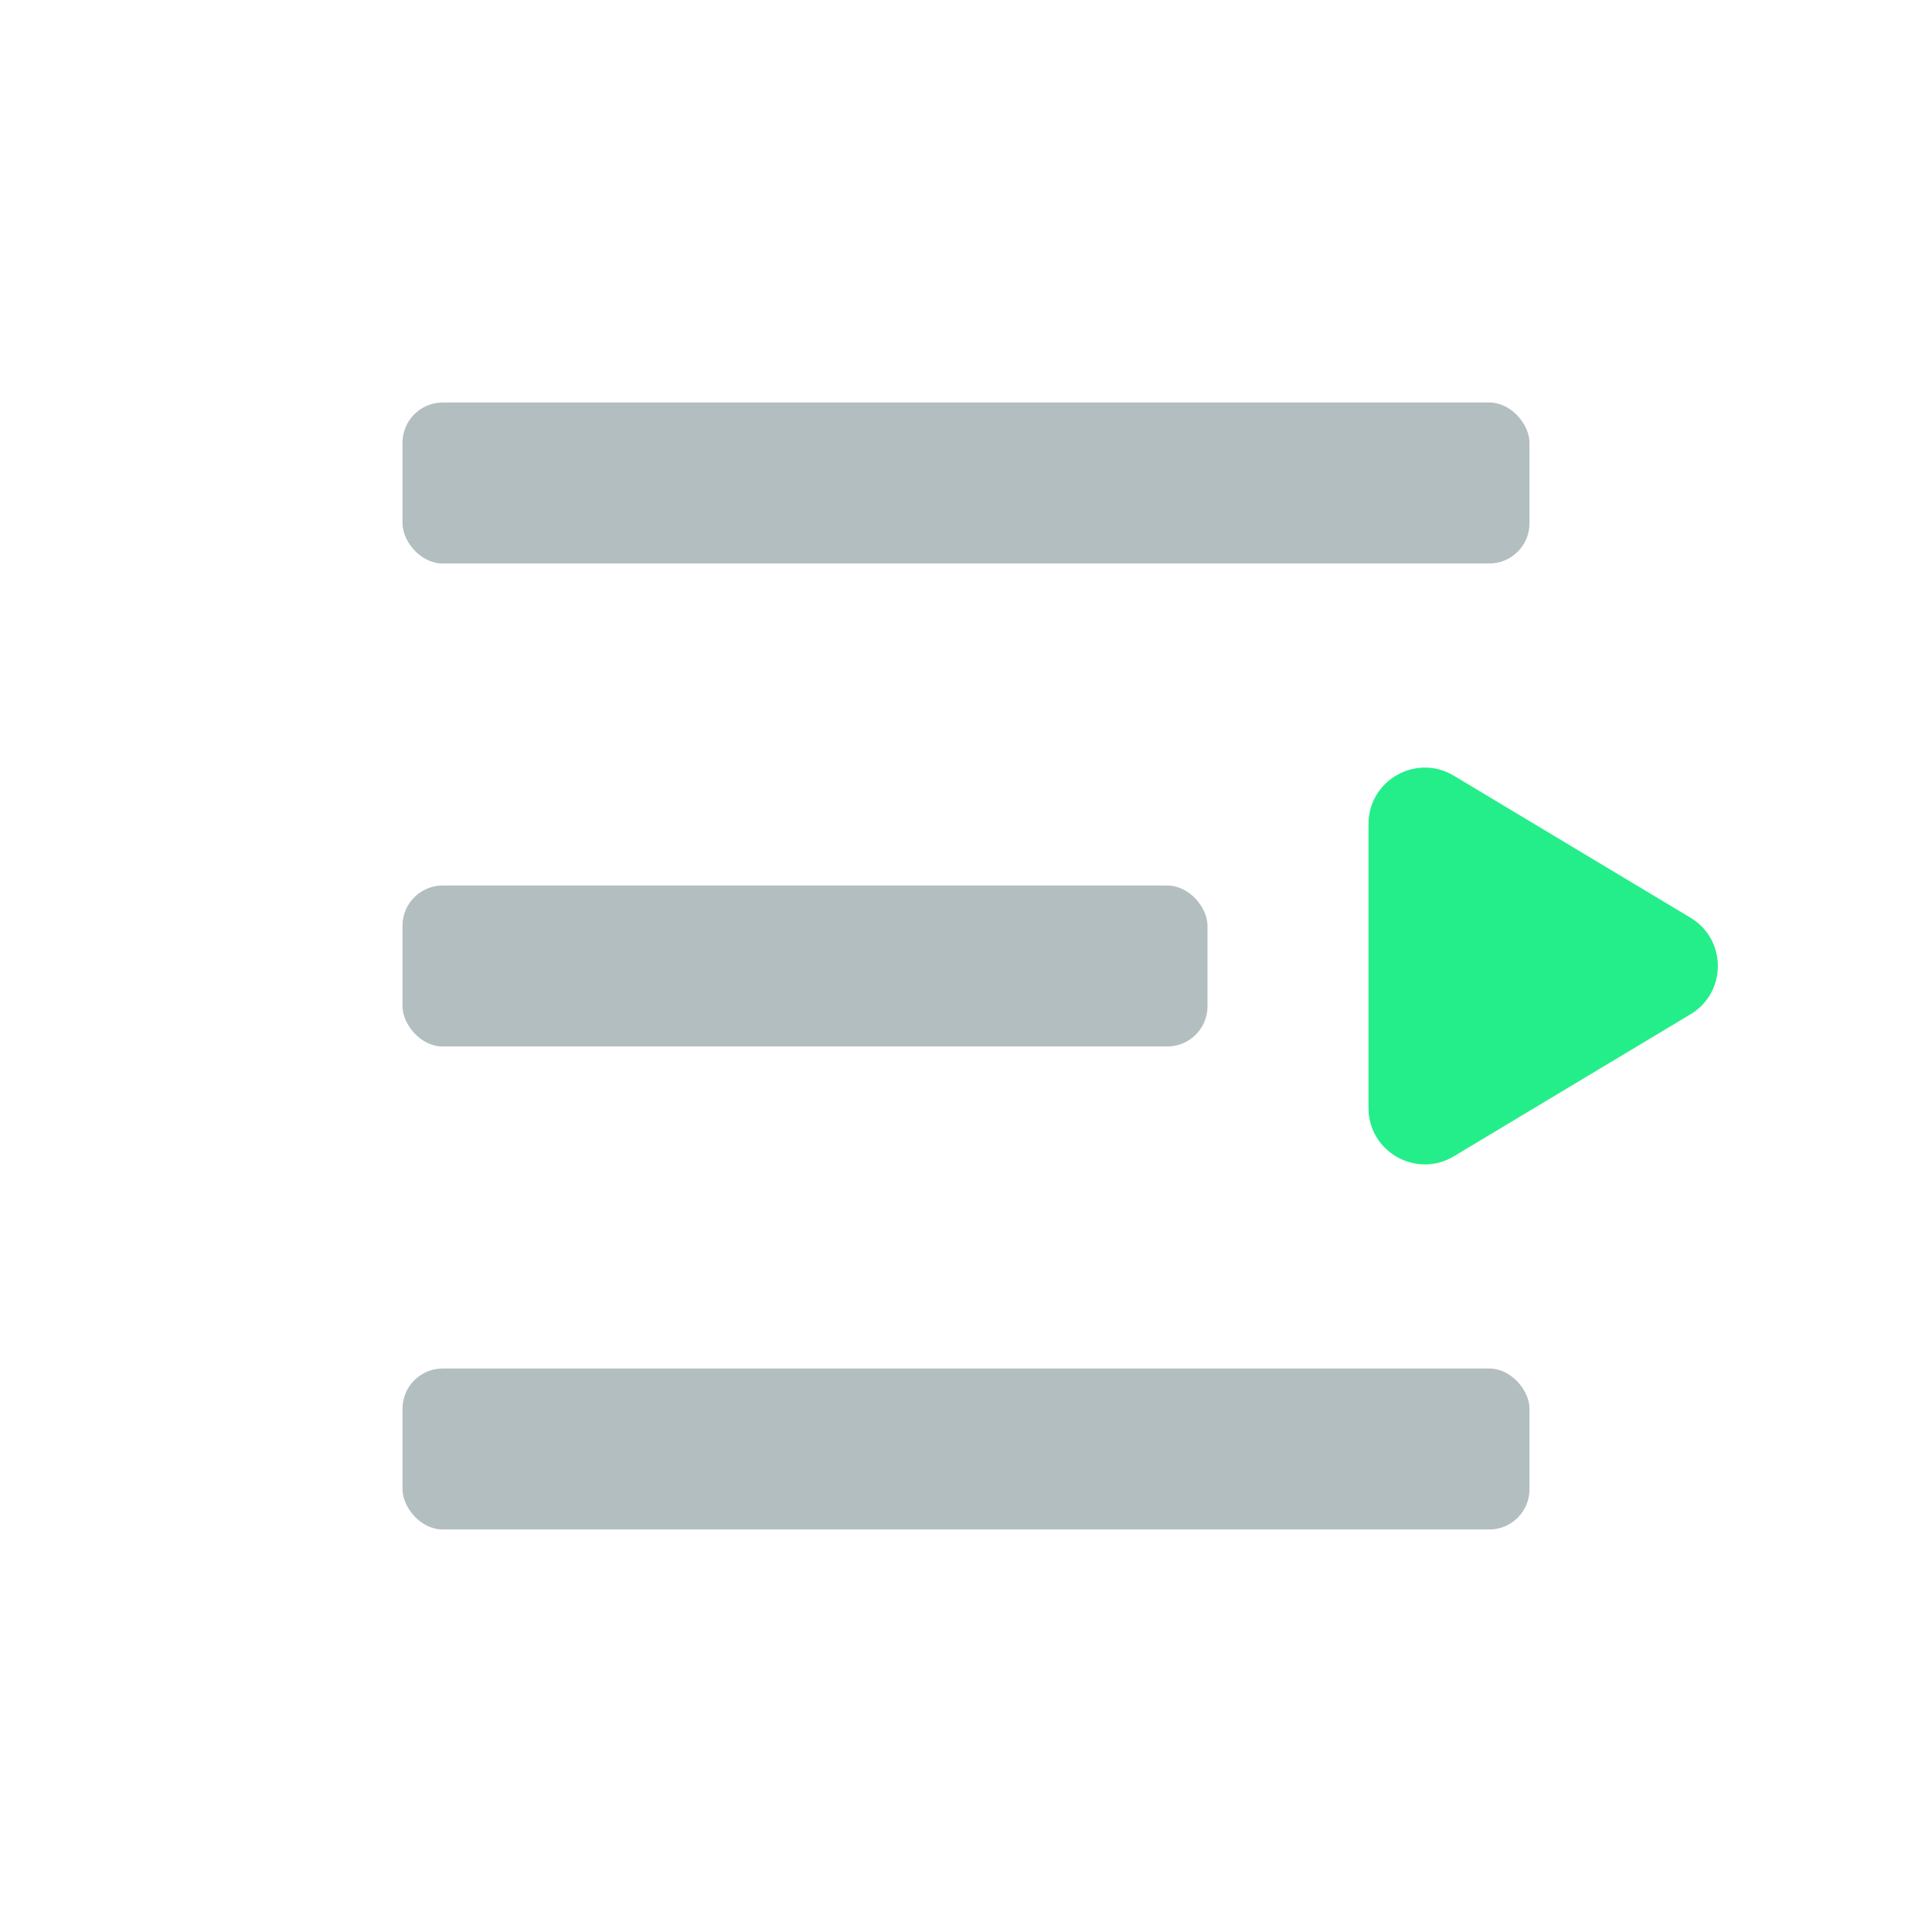
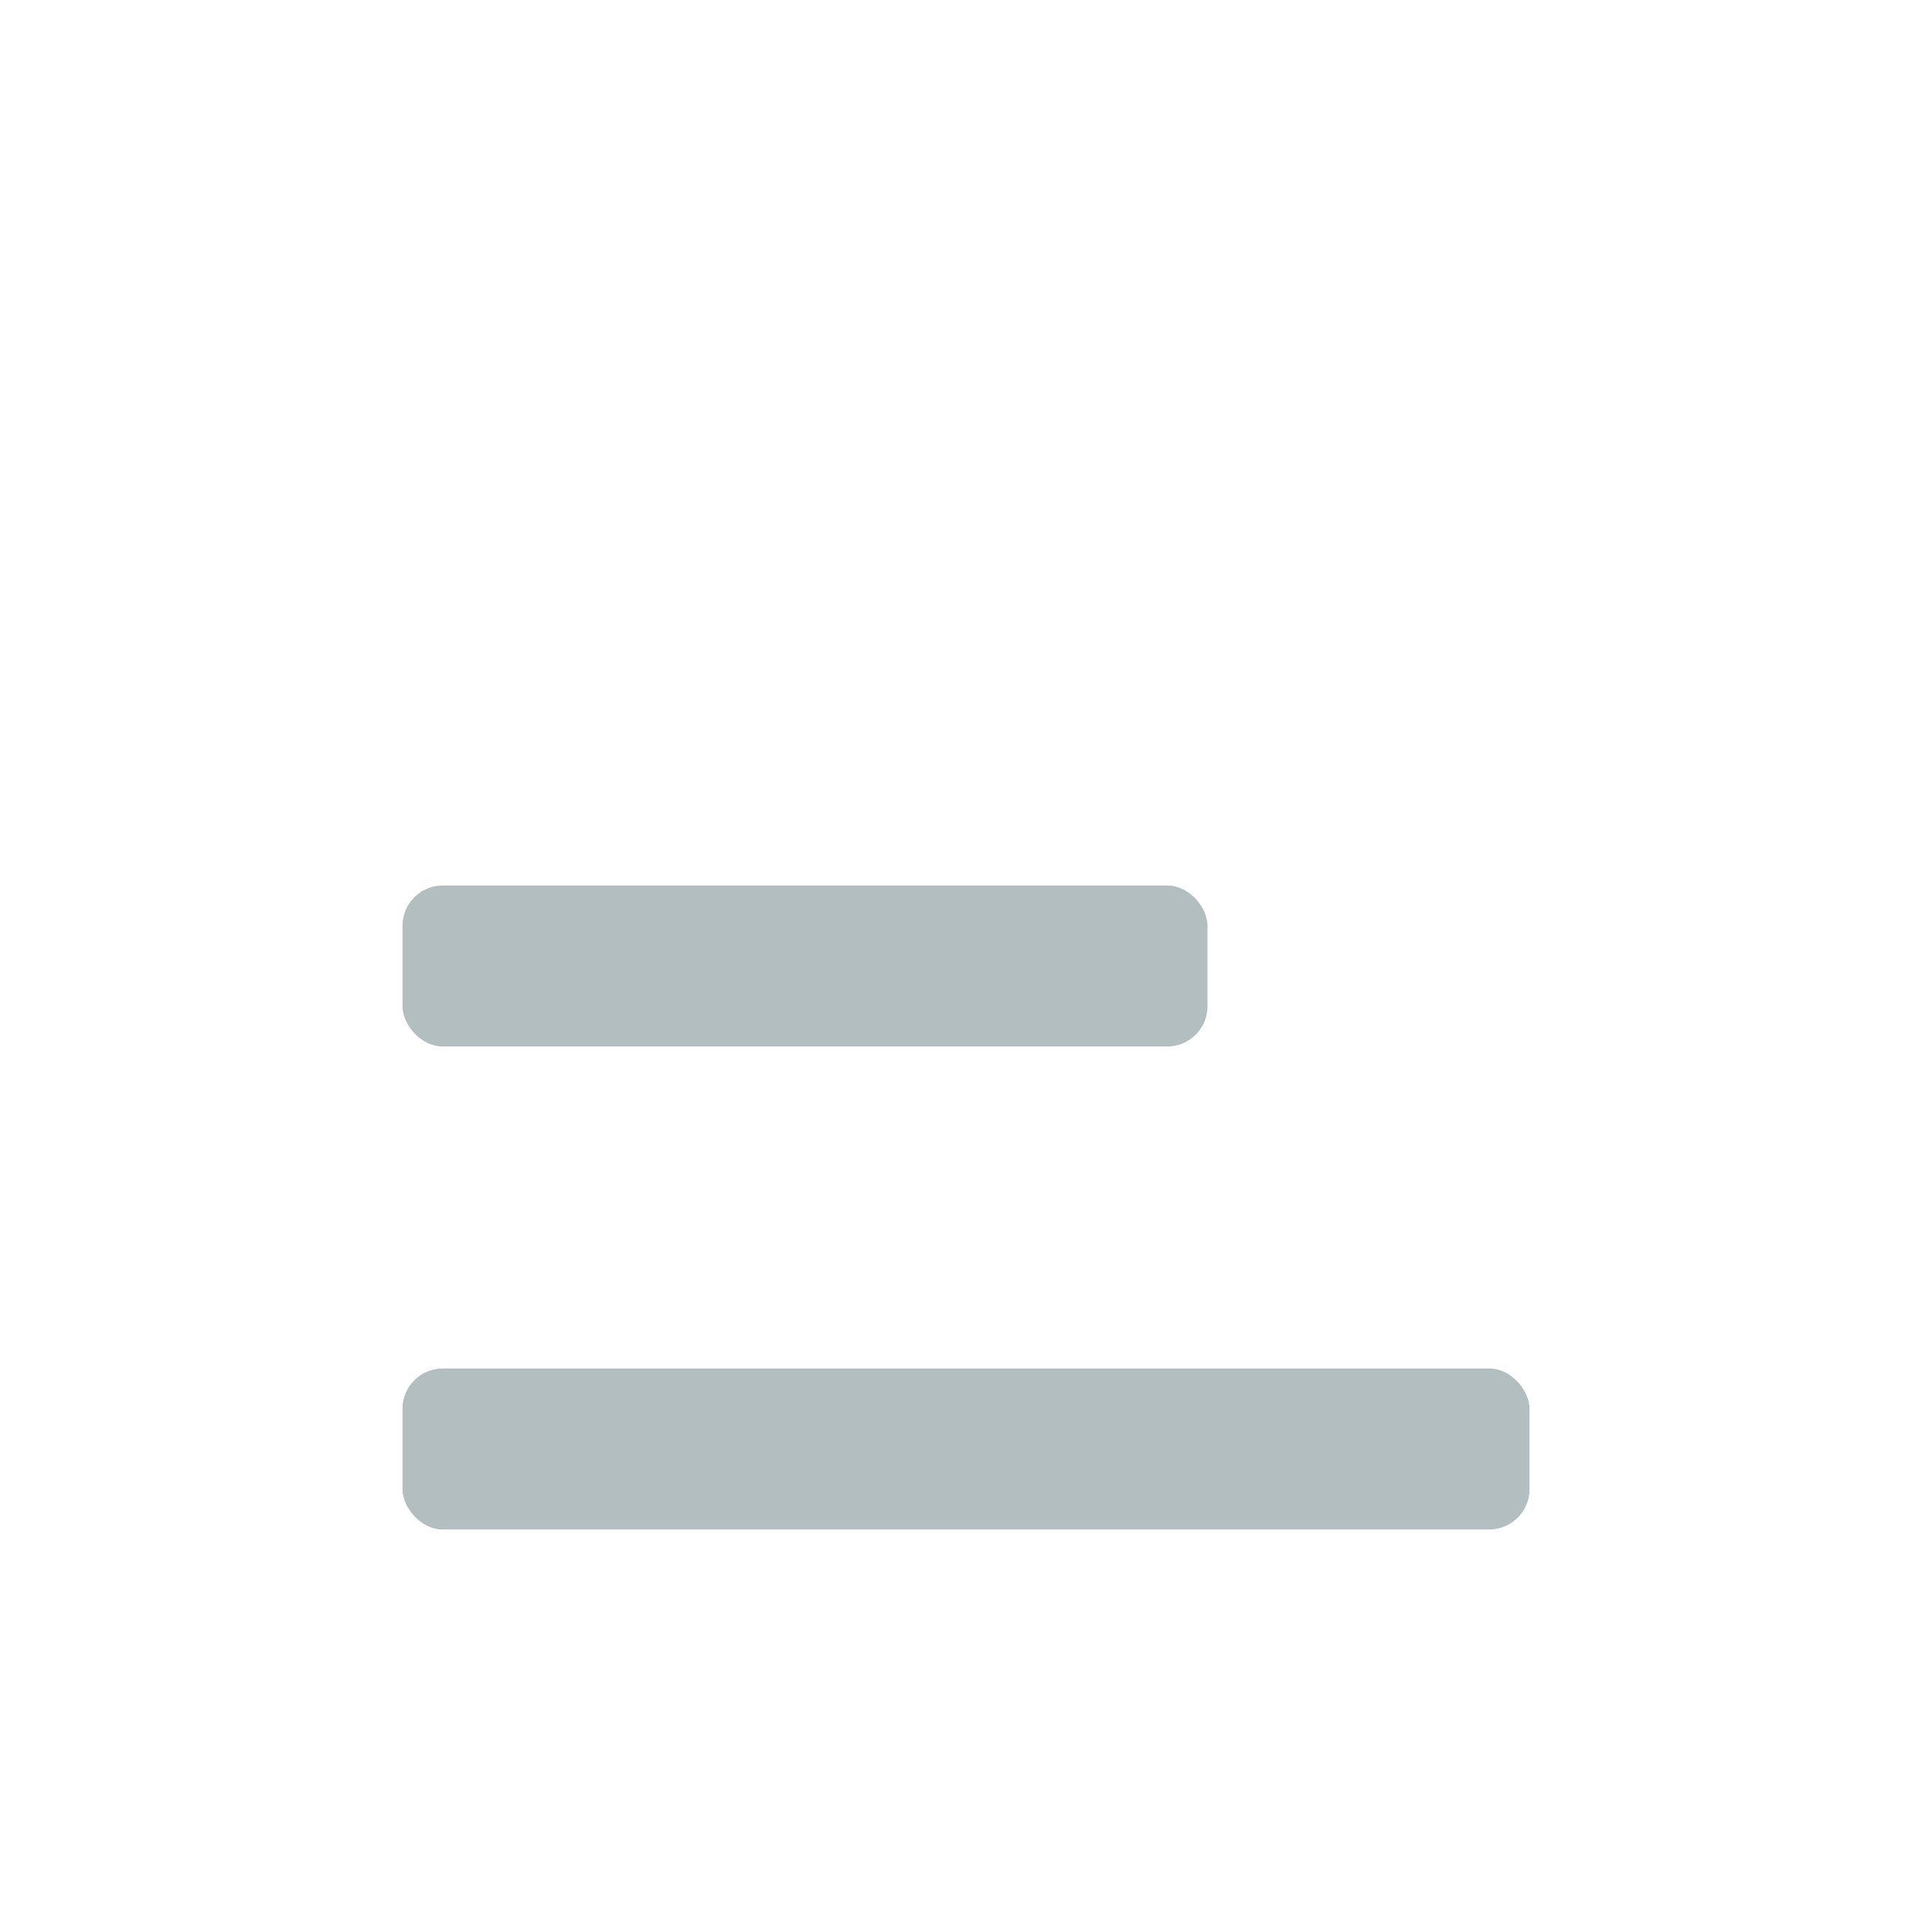
<svg xmlns="http://www.w3.org/2000/svg" width="24" height="24" viewBox="0 0 24 24" fill="none">
-   <rect x="5" y="5" width="14" height="2" rx="0.5" fill="#B3BEC1" />
  <rect x="5" y="17" width="14" height="2" rx="0.5" fill="#B3BEC1" />
  <rect x="5" y="11" width="10" height="2" rx="0.5" fill="#B3BEC1" />
-   <path d="M21 11.4C21.453 11.672 21.453 12.328 21 12.6L18.06 14.364C17.594 14.644 17 14.308 17 13.764L17 10.236C17 9.692 17.594 9.356 18.06 9.636L21 11.4Z" fill="#24EE89" />
</svg>